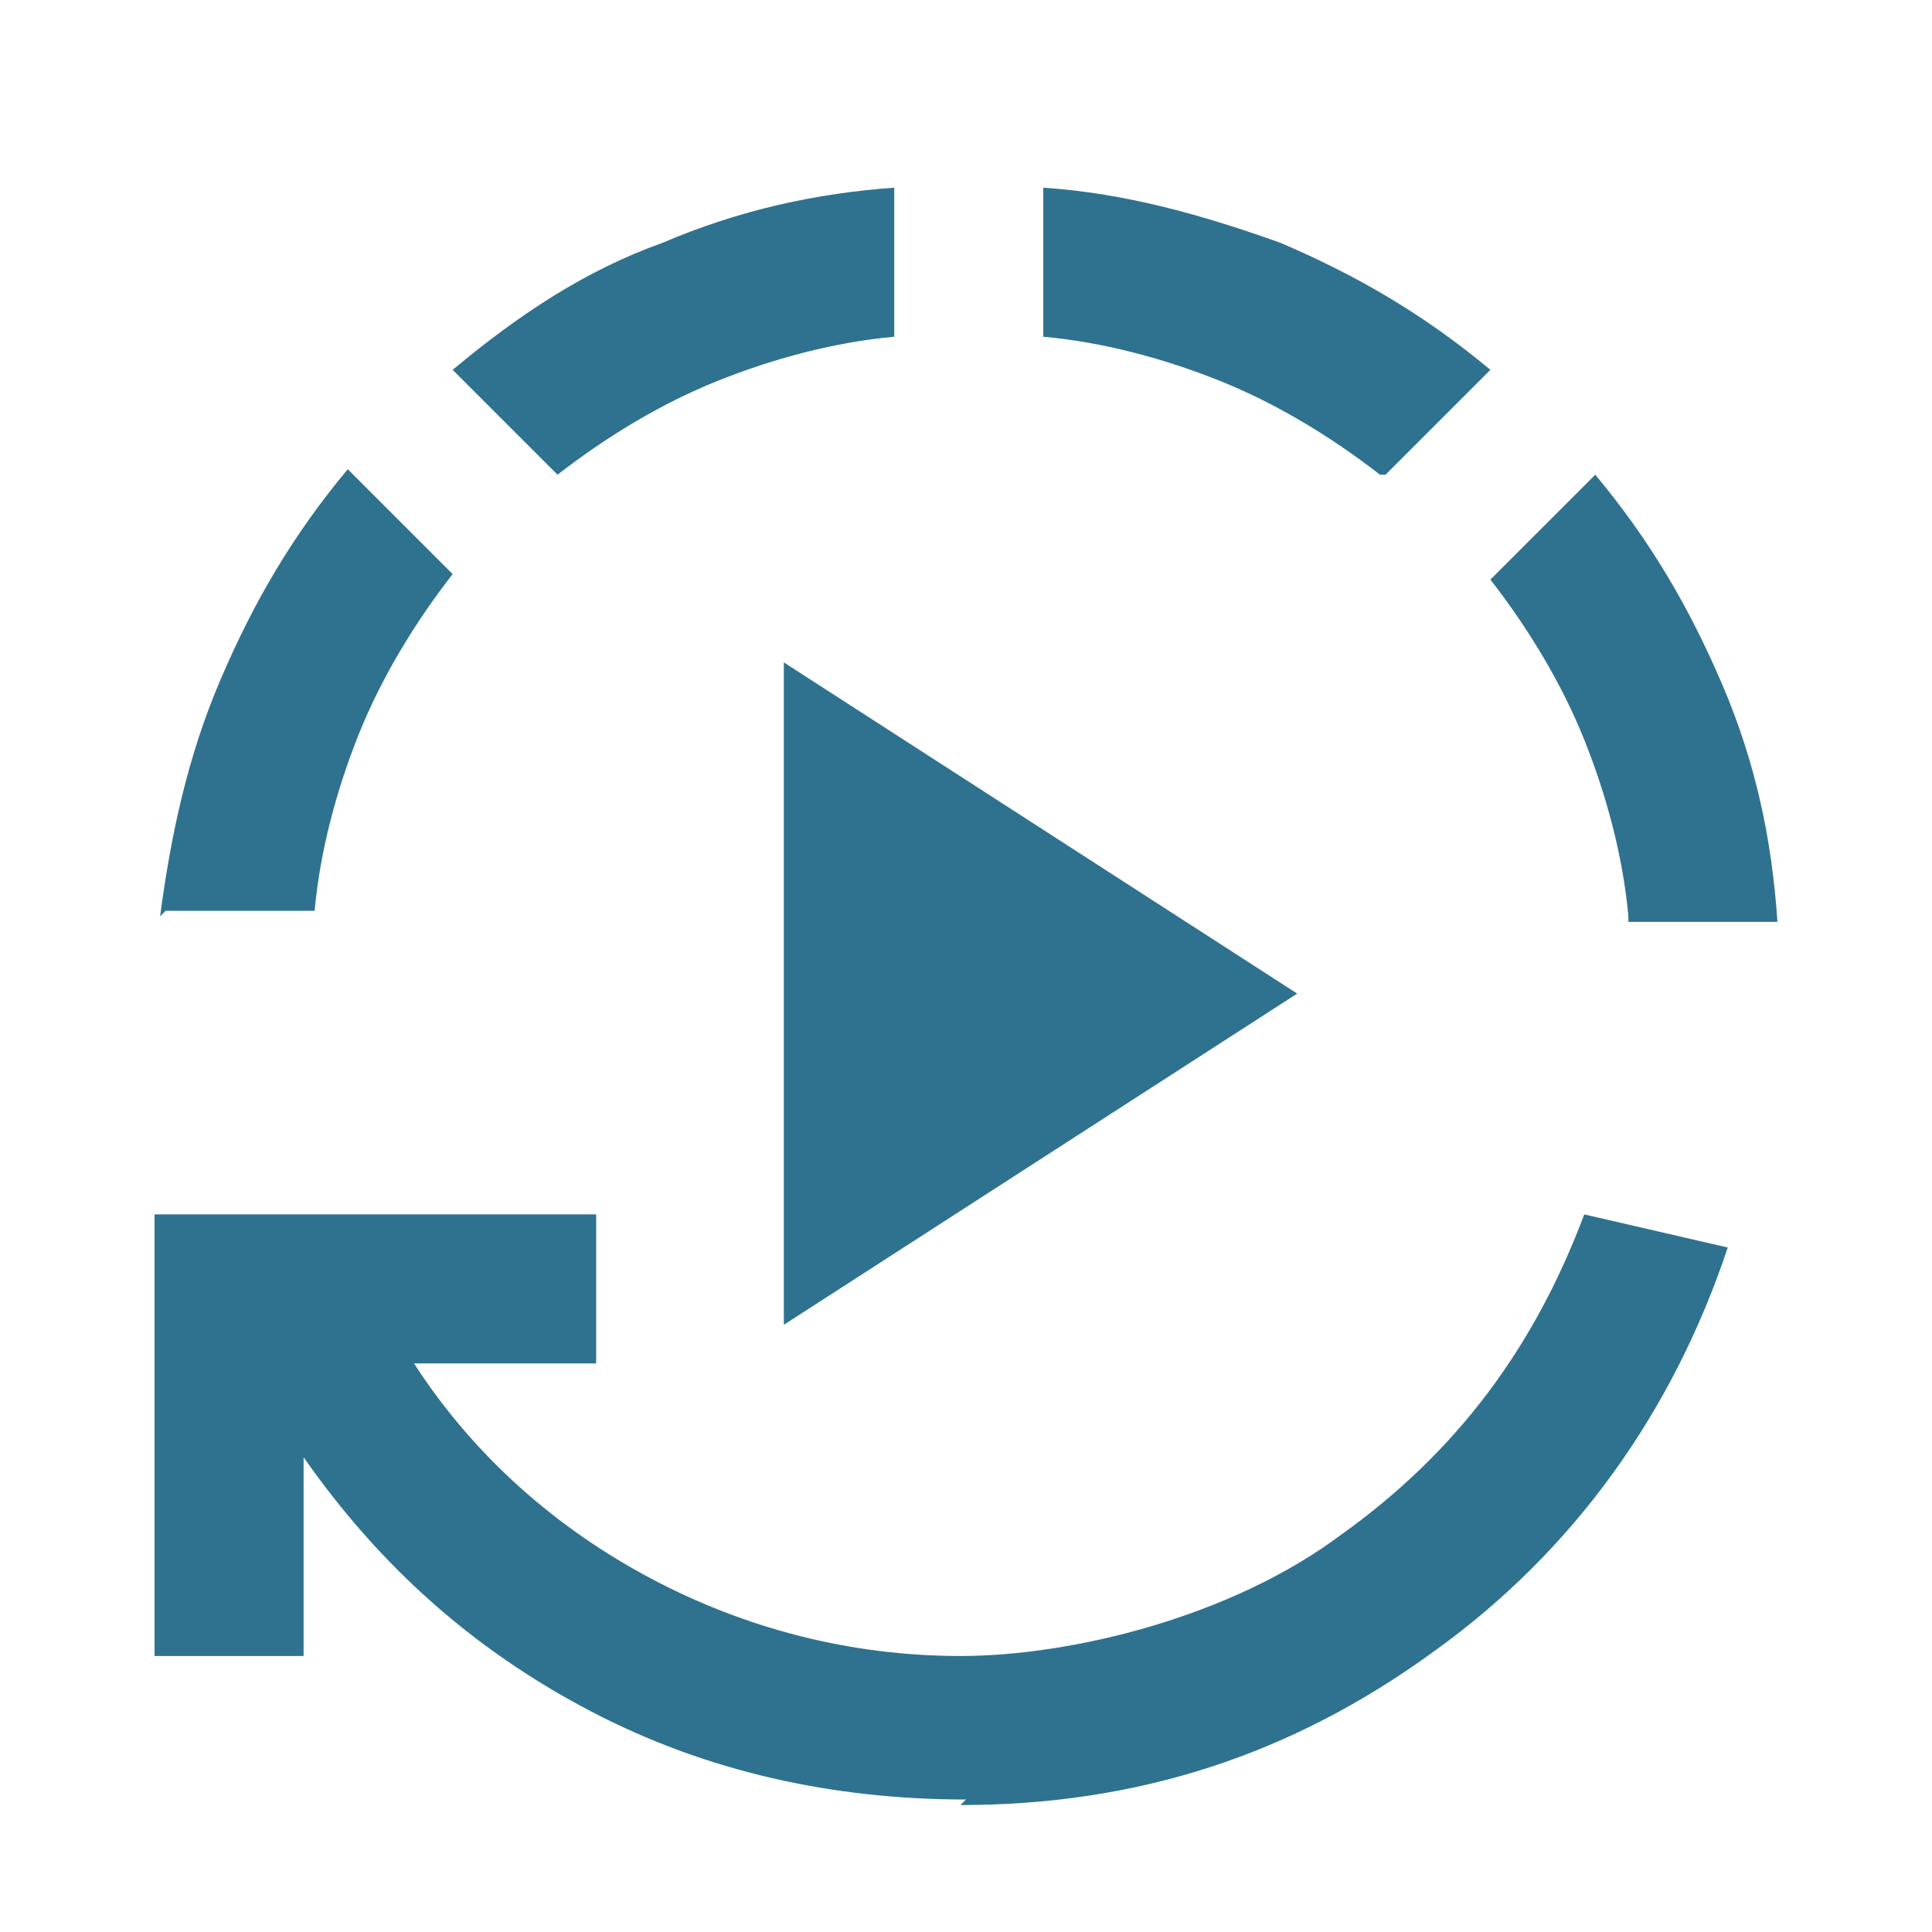
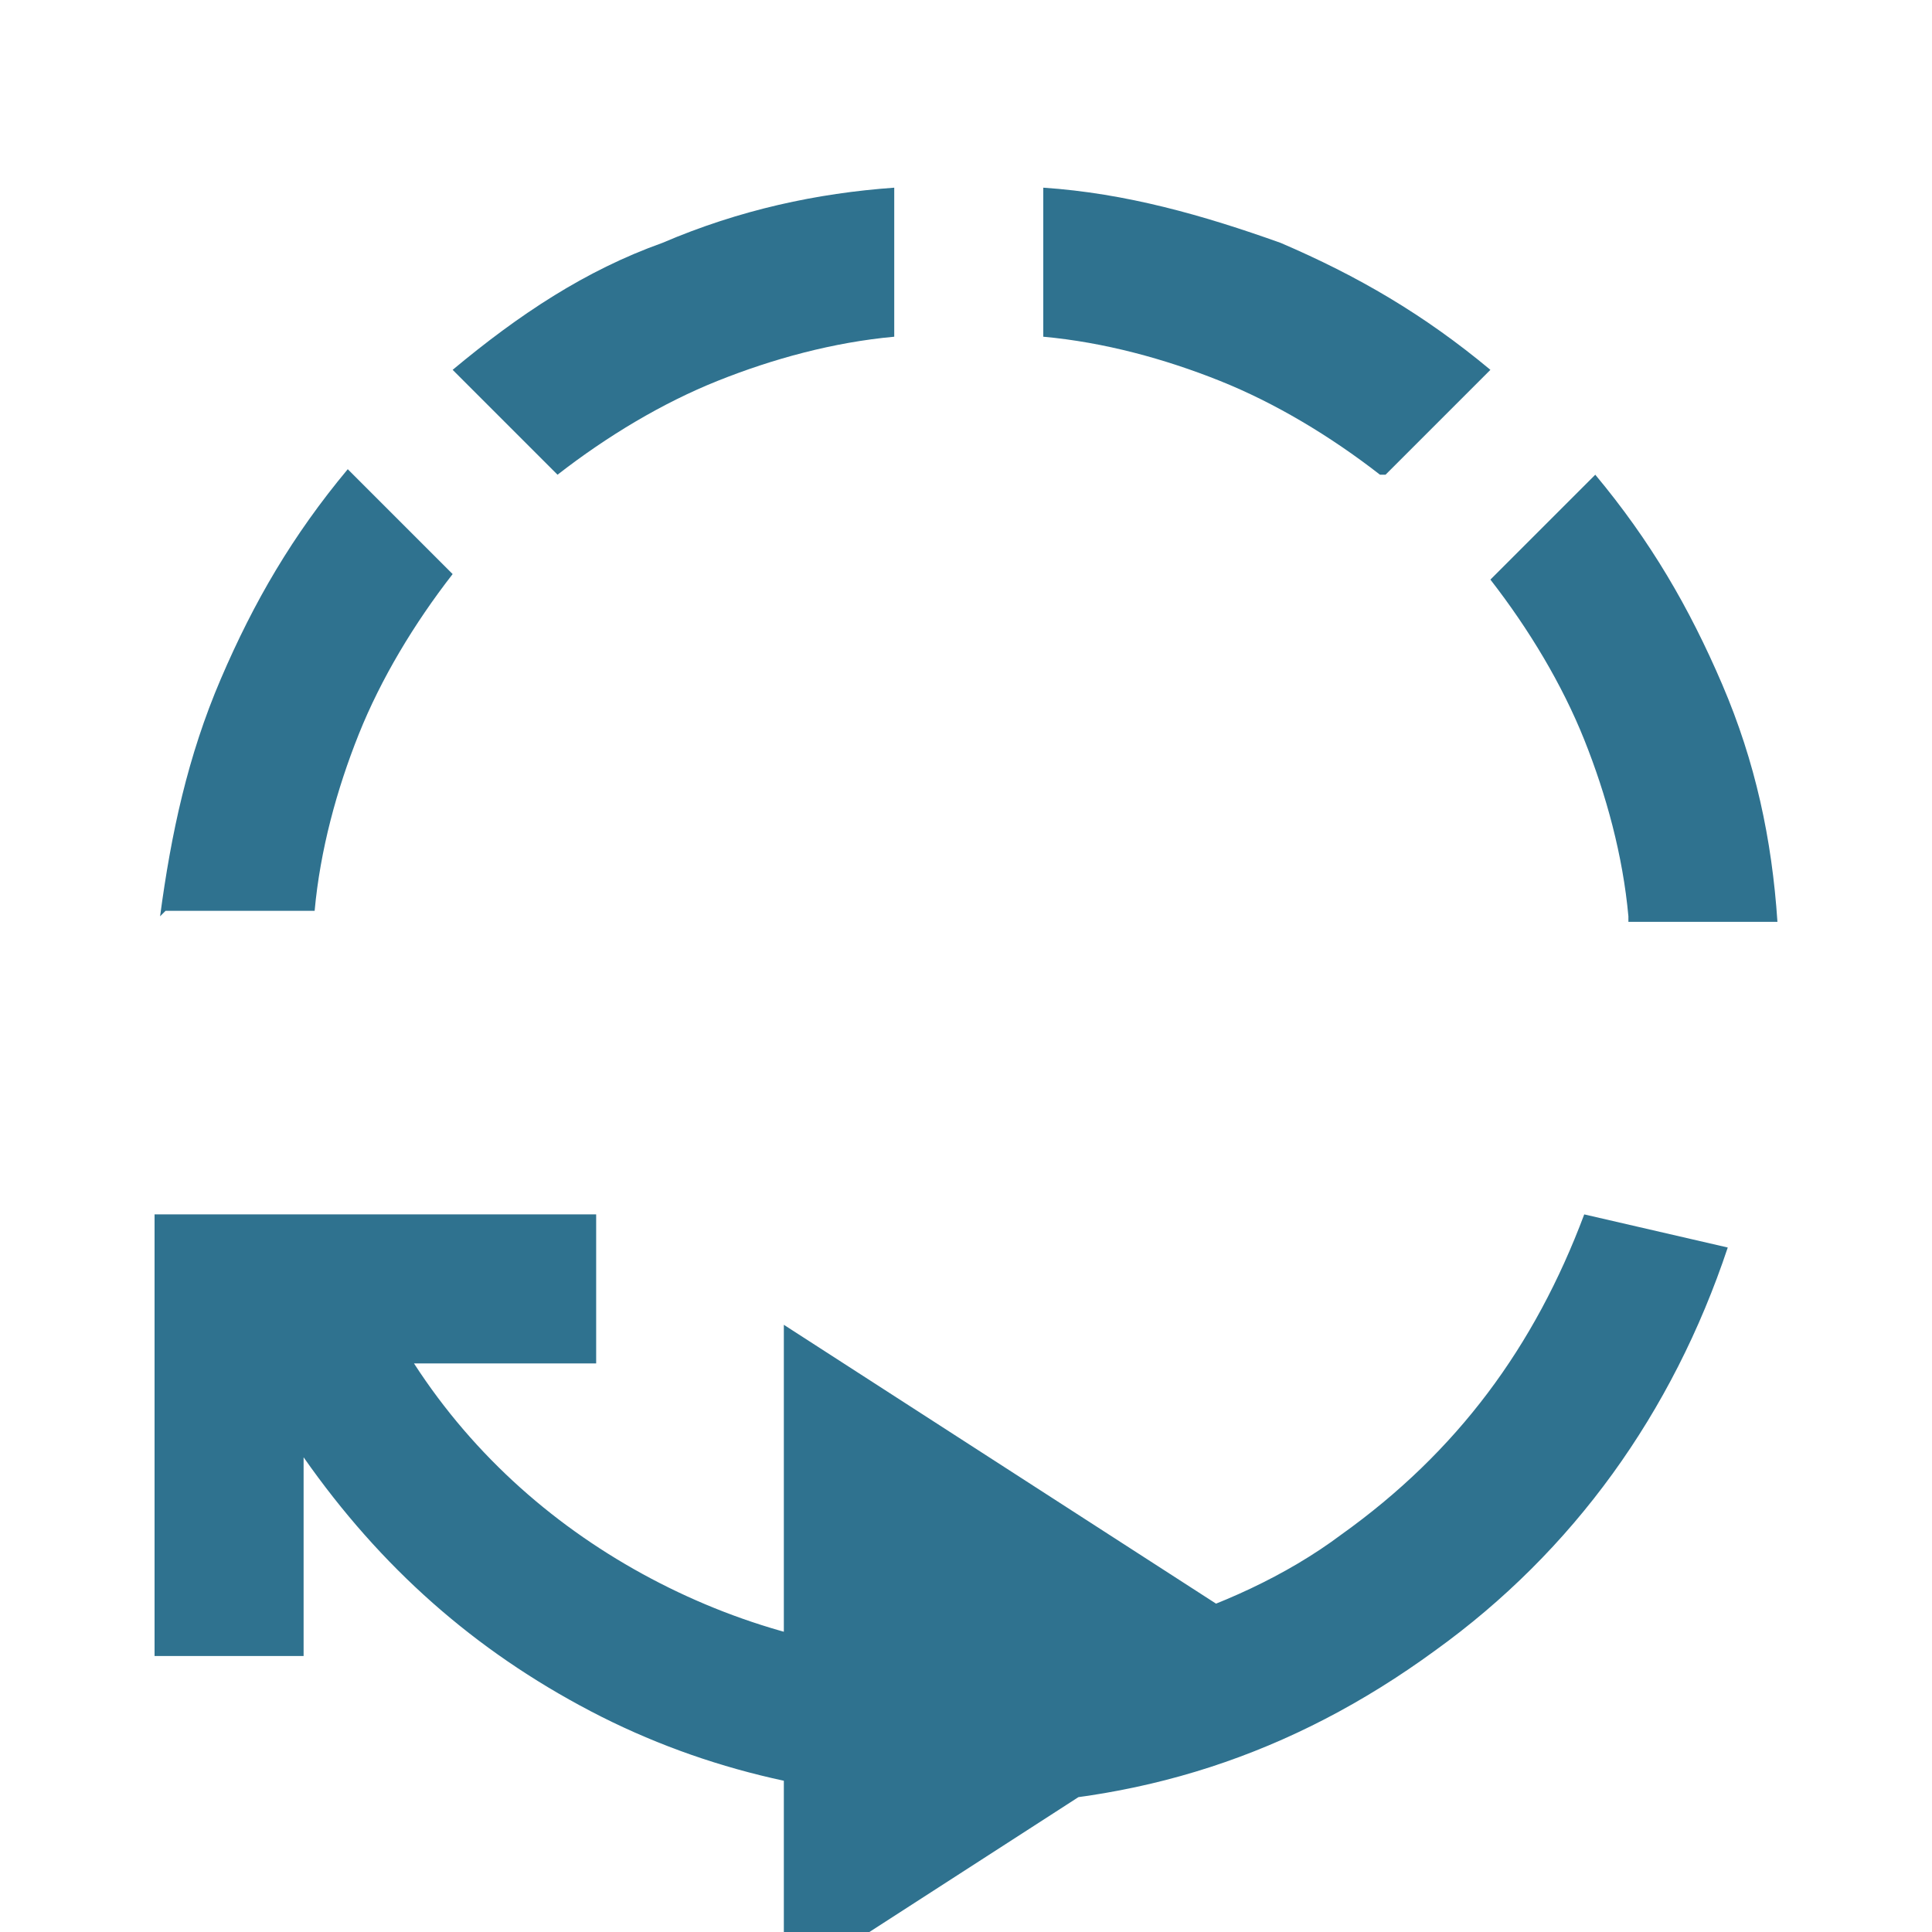
<svg xmlns="http://www.w3.org/2000/svg" width="35" height="35">
-   <path d="M14.2 24V12l9.3 6-9.3 6zm3.3 8.6c-2.4 0-4.7-.5-6.8-1.6-2.1-1.1-3.8-2.6-5.2-4.6V30H2.8v-8h8v2.7H7.5c1.1 1.7 2.6 3 4.3 3.9 1.7.9 3.6 1.4 5.6 1.4s4.9-.7 6.9-2.2c2.1-1.5 3.5-3.4 4.4-5.8l2.6.6c-1 3-2.8 5.5-5.3 7.3-2.6 1.9-5.4 2.8-8.6 2.8zm-14.6-16c.2-1.5.5-2.9 1.1-4.3.6-1.4 1.3-2.6 2.3-3.8l1.9 1.9c-.7.9-1.3 1.9-1.7 2.9-.4 1-.7 2.1-.8 3.2H3zm7.2-8L8.2 6.7c1.2-1 2.4-1.8 3.8-2.3 1.4-.6 2.8-.9 4.2-1v2.7c-1.1.1-2.2.4-3.2.8s-2 1-2.9 1.7zm14.9 0c-.9-.7-1.9-1.3-2.9-1.7-1-.4-2.1-.7-3.2-.8V3.4c1.5.1 2.9.5 4.3 1 1.4.6 2.6 1.3 3.8 2.3l-1.9 1.9zm4.5 8c-.1-1.1-.4-2.2-.8-3.2s-1-2-1.7-2.9l1.9-1.9c1 1.2 1.7 2.4 2.3 3.8.6 1.4.9 2.8 1 4.3h-2.7z" fill="#2f728f" />
+   <path d="M14.2 24l9.3 6-9.3 6zm3.3 8.6c-2.4 0-4.7-.5-6.8-1.6-2.1-1.1-3.8-2.6-5.2-4.6V30H2.8v-8h8v2.7H7.5c1.1 1.7 2.6 3 4.3 3.9 1.7.9 3.6 1.4 5.6 1.4s4.9-.7 6.9-2.2c2.1-1.5 3.5-3.4 4.4-5.8l2.6.6c-1 3-2.8 5.5-5.3 7.3-2.6 1.9-5.4 2.8-8.6 2.8zm-14.6-16c.2-1.5.5-2.9 1.1-4.3.6-1.4 1.3-2.6 2.3-3.8l1.9 1.9c-.7.9-1.3 1.9-1.7 2.9-.4 1-.7 2.1-.8 3.2H3zm7.2-8L8.2 6.7c1.2-1 2.4-1.8 3.8-2.3 1.4-.6 2.8-.9 4.2-1v2.7c-1.1.1-2.2.4-3.2.8s-2 1-2.9 1.7zm14.9 0c-.9-.7-1.9-1.3-2.9-1.7-1-.4-2.1-.7-3.2-.8V3.4c1.5.1 2.9.5 4.3 1 1.4.6 2.6 1.3 3.8 2.3l-1.9 1.9zm4.5 8c-.1-1.1-.4-2.2-.8-3.2s-1-2-1.7-2.9l1.9-1.9c1 1.2 1.7 2.4 2.3 3.8.6 1.4.9 2.8 1 4.3h-2.7z" fill="#2f728f" />
</svg>